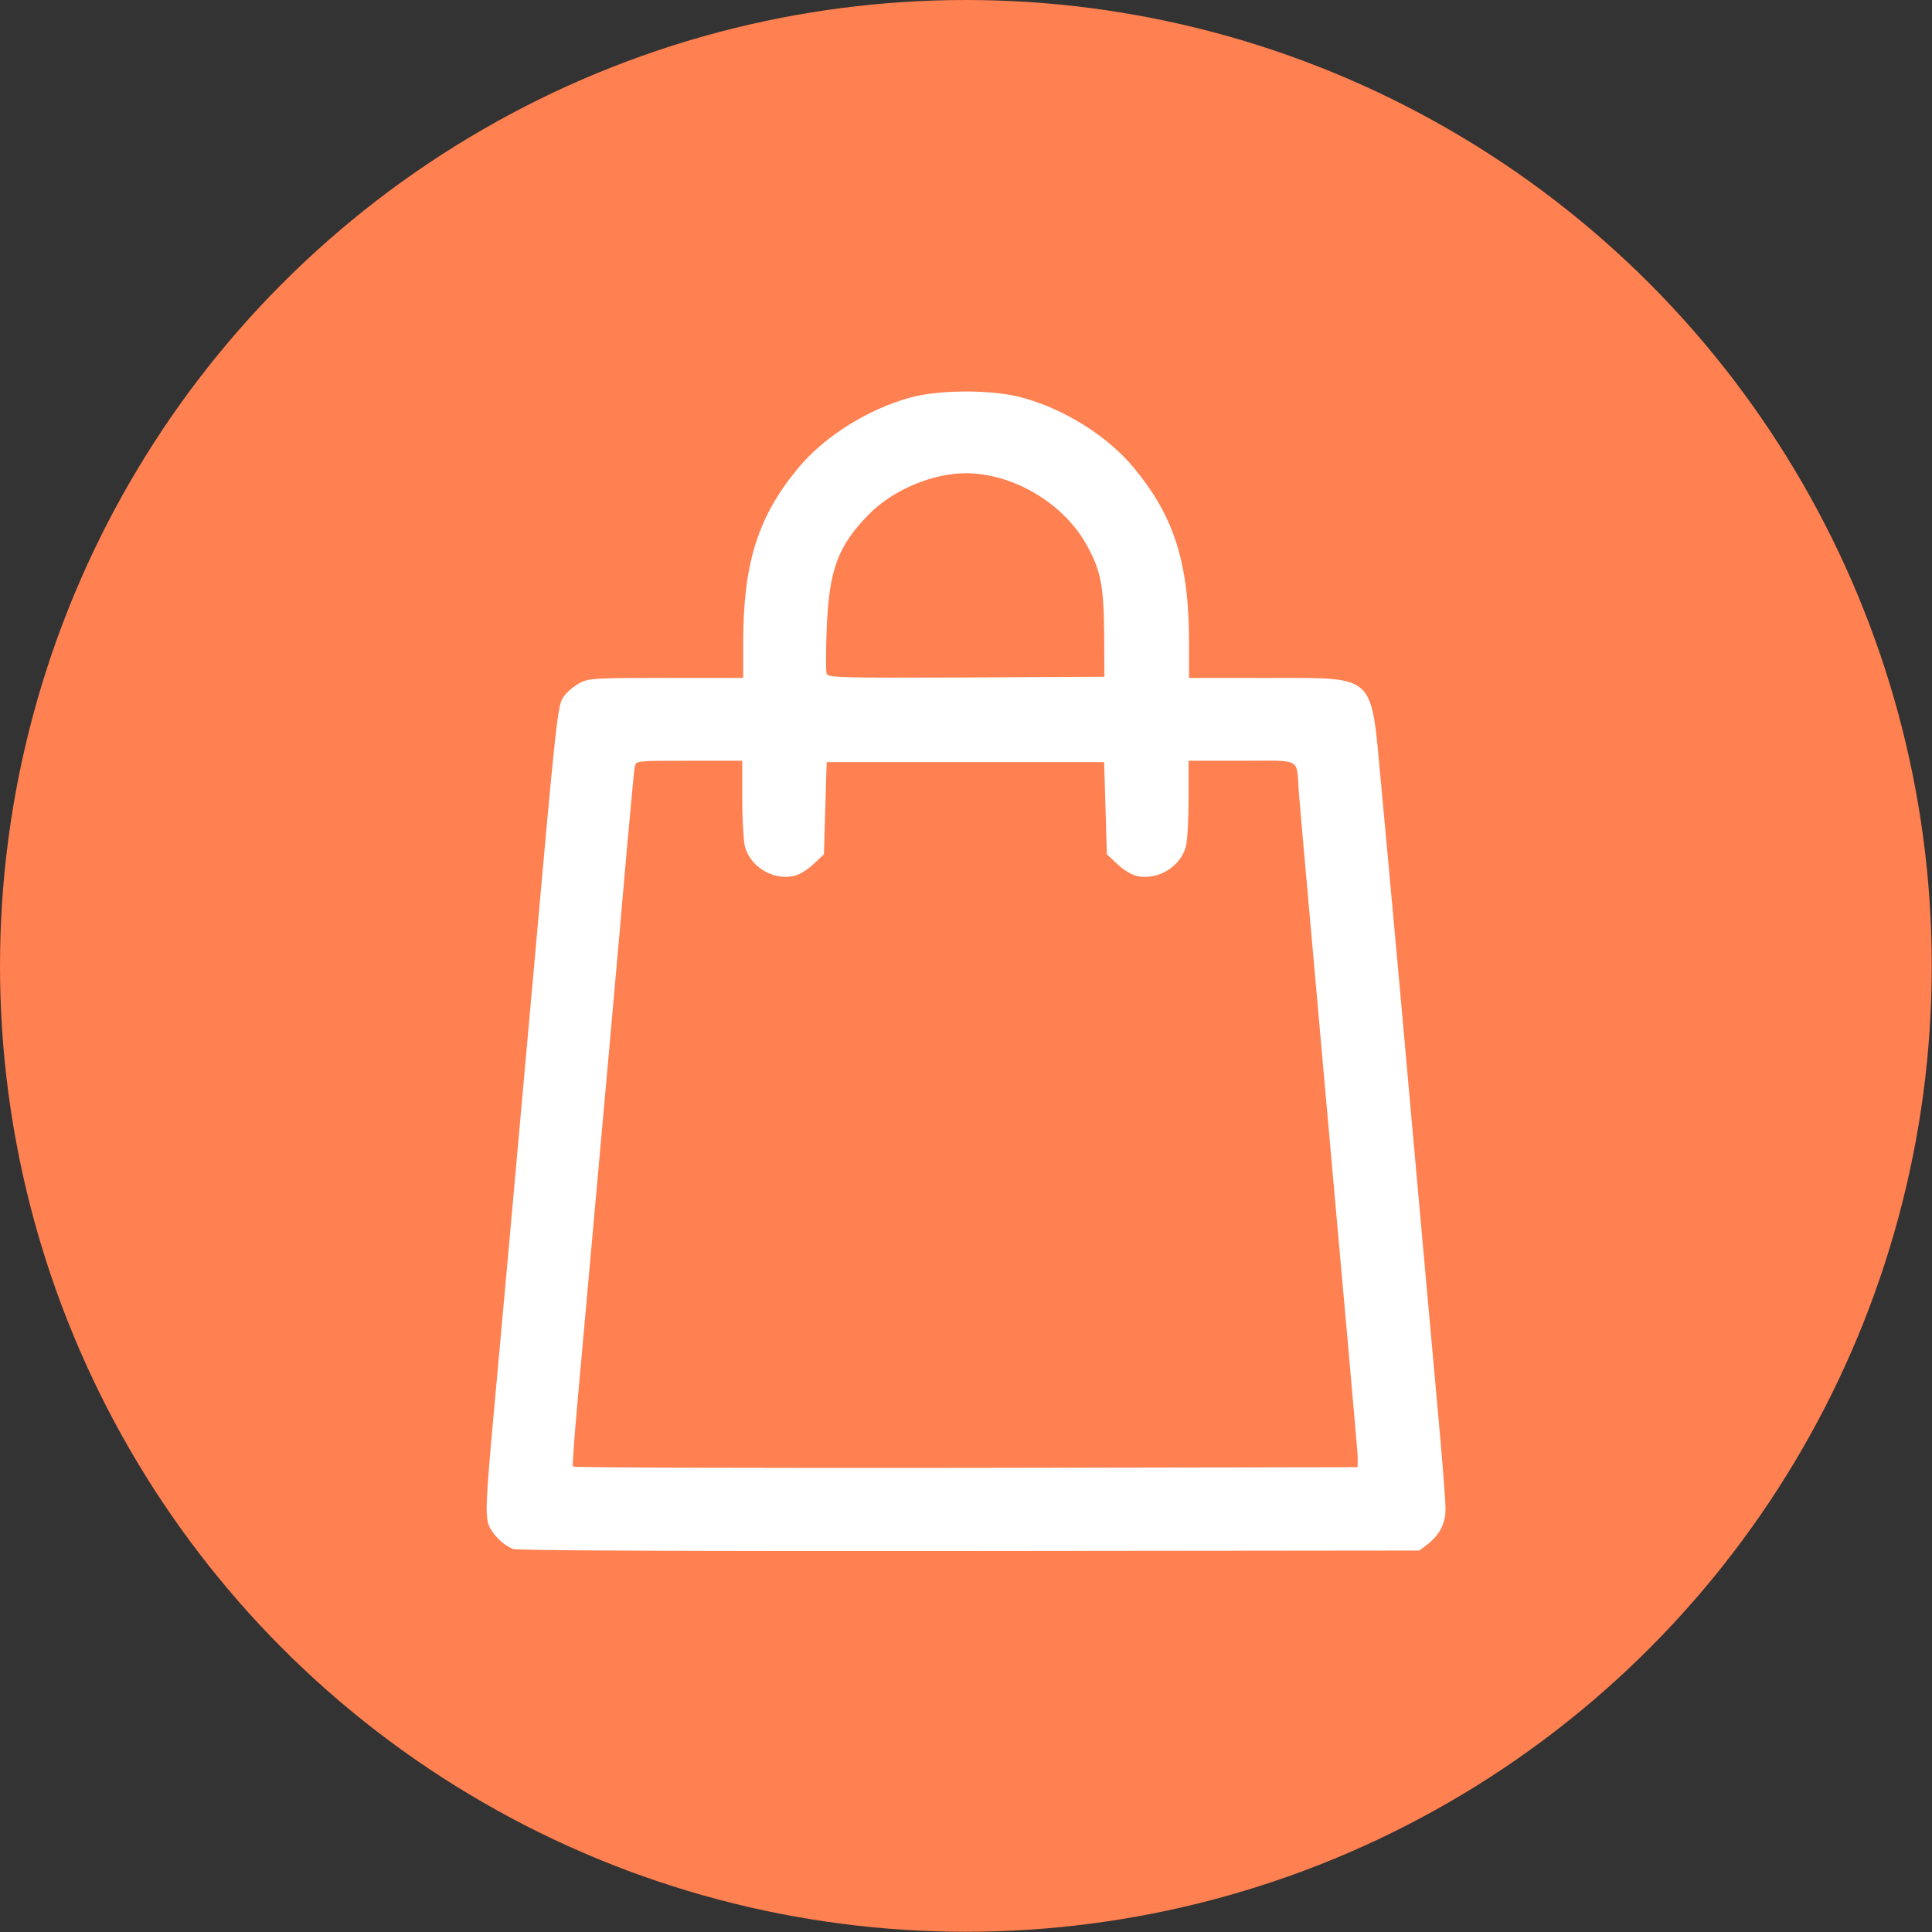
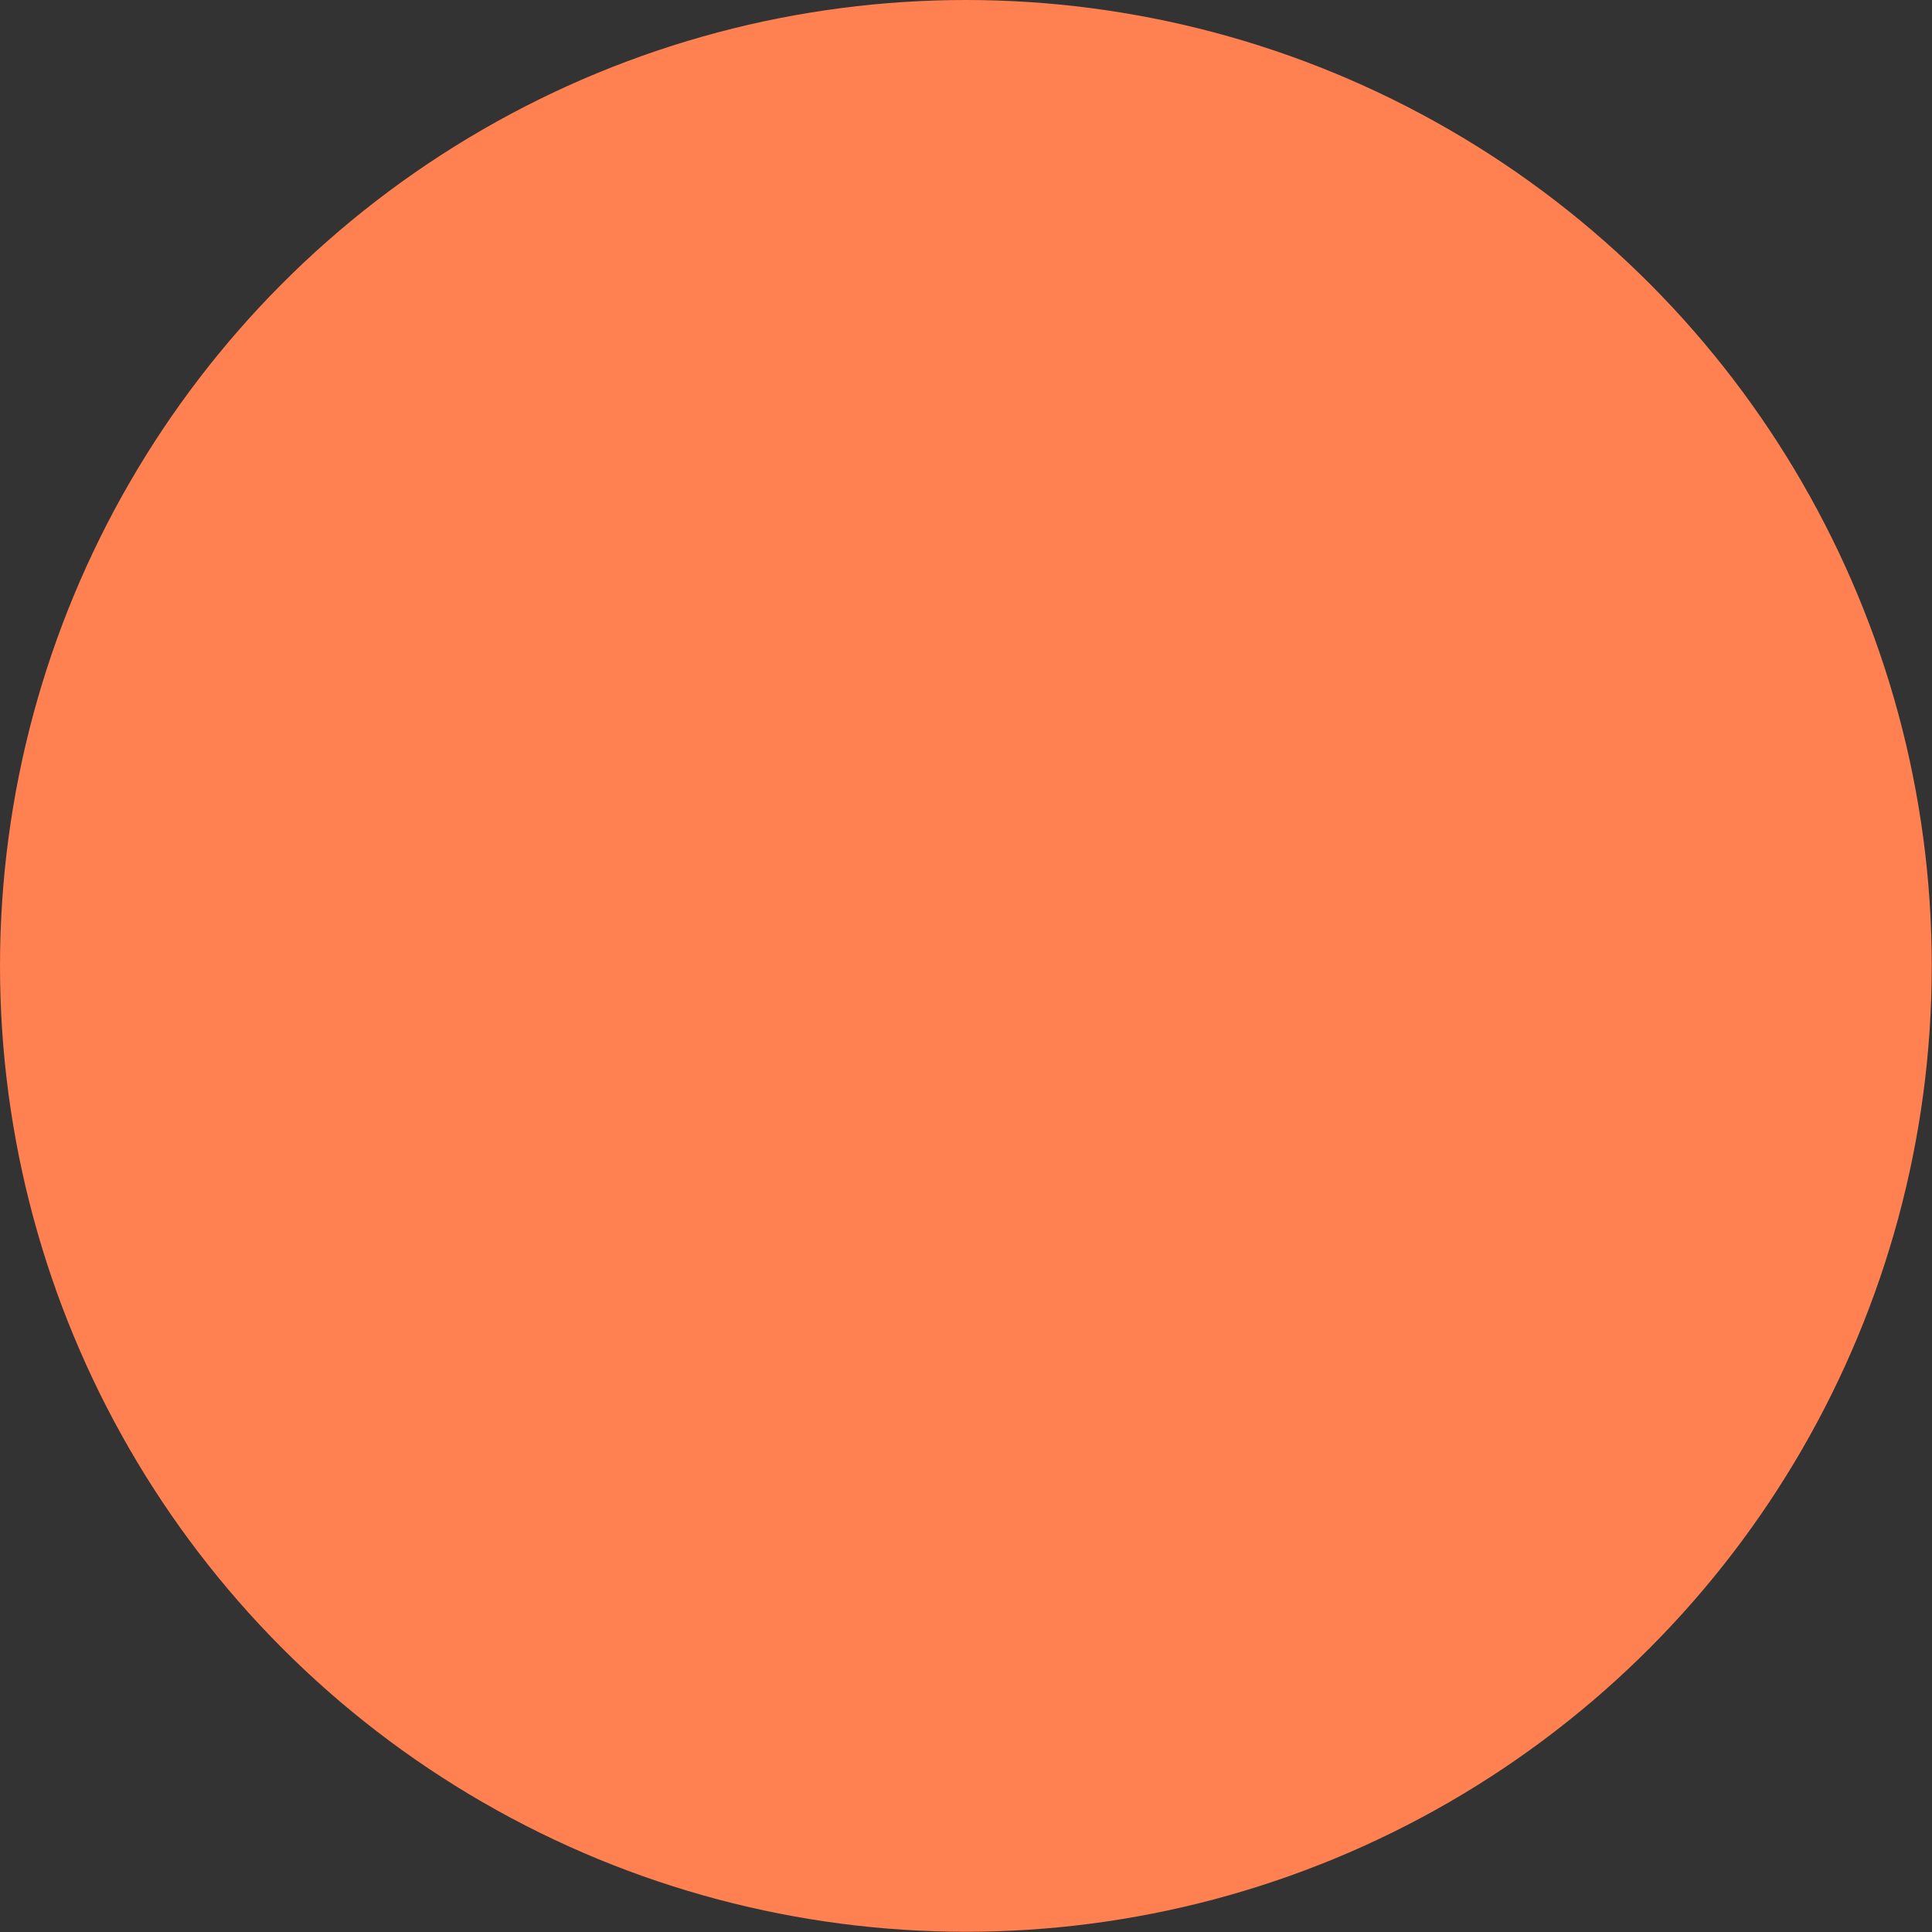
<svg xmlns="http://www.w3.org/2000/svg" xmlns:ns1="http://sodipodi.sourceforge.net/DTD/sodipodi-0.dtd" xmlns:ns2="http://www.inkscape.org/namespaces/inkscape" width="32" height="32" viewBox="0 0 8.467 8.467" version="1.1" id="svg23984" ns1:docname="i-shop.svg" ns2:version="1.2.2 (732a01da63, 2022-12-09)">
  <rect x="0" y="0" width="8.467" height="8.467" fill="#333333" stroke="none" />
  <ns1:namedview id="namedview23986" pagecolor="#ffffff" bordercolor="#000000" borderopacity="0.25" ns2:showpageshadow="2" ns2:pageopacity="0.0" ns2:pagecheckerboard="0" ns2:deskcolor="#d1d1d1" ns2:document-units="px" showgrid="false" ns2:zoom="4.4195761" ns2:cx="-30.432783" ns2:cy="31.45098" ns2:window-width="2560" ns2:window-height="1369" ns2:window-x="1912" ns2:window-y="-8" ns2:window-maximized="1" ns2:current-layer="layer1">
    <ns1:guide position="0,8.467" orientation="0,32" id="guide24468" ns2:locked="false" />
    <ns1:guide position="8.467,8.467" orientation="32,0" id="guide24470" ns2:locked="false" />
    <ns1:guide position="8.467,0" orientation="0,-32" id="guide24472" ns2:locked="false" />
    <ns1:guide position="0,0" orientation="-32,0" id="guide24474" ns2:locked="false" />
  </ns1:namedview>
  <defs id="defs23981" />
  <g ns2:label="Warstwa 1" ns2:groupmode="layer" id="layer1">
    <circle style="fill:#ff8050;fill-opacity:1;stroke-width:0.529;stroke-linecap:round" id="path9539" cx="4.233" cy="4.233" r="4.233" />
-     <path style="fill:#ffffff;fill-opacity:1;stroke-width:0.011" d="m 2.245,6.787 c -0.037,-0.015 -0.077,-0.053 -0.098,-0.092 -0.022,-0.043 -0.02,-0.099 0.018,-0.513 0.033,-0.36 0.068,-0.75 0.16,-1.774 0.115,-1.289 0.118,-1.317 0.146,-1.356 0.014,-0.02 0.046,-0.046 0.07,-0.059 0.041,-0.021 0.068,-0.022 0.38,-0.022 h 0.336 v -0.151 c 0,-0.353 0.064,-0.555 0.242,-0.77 0.115,-0.138 0.305,-0.257 0.491,-0.308 0.129,-0.035 0.359,-0.035 0.488,0 0.186,0.05 0.376,0.169 0.491,0.308 0.178,0.215 0.242,0.418 0.242,0.77 v 0.151 l 0.332,2.57e-4 c 0.495,3.87e-4 0.463,-0.028 0.509,0.458 0.018,0.189 0.053,0.576 0.079,0.86 0.073,0.818 0.123,1.369 0.165,1.835 0.022,0.237 0.04,0.458 0.039,0.49 -4.3e-5,0.064 -0.027,0.115 -0.083,0.157 l -0.032,0.024 -1.973,0.002 c -1.295,0.001 -1.983,-0.002 -2.001,-0.009 z m 3.705,-0.408 c -0.002,-0.028 -0.021,-0.245 -0.042,-0.483 -0.021,-0.237 -0.06,-0.664 -0.085,-0.949 -0.025,-0.284 -0.064,-0.714 -0.085,-0.954 -0.022,-0.241 -0.042,-0.476 -0.046,-0.523 -0.011,-0.152 0.018,-0.136 -0.25,-0.136 h -0.233 l -8.6e-5,0.168 c -3.5e-5,0.092 -0.005,0.186 -0.012,0.209 -0.024,0.087 -0.12,0.146 -0.21,0.129 -0.026,-0.005 -0.06,-0.025 -0.089,-0.052 l -0.047,-0.044 -0.006,-0.202 -0.006,-0.202 h -0.608 -0.608 l -0.006,0.202 -0.006,0.202 -0.047,0.044 c -0.029,0.027 -0.063,0.047 -0.089,0.052 -0.09,0.017 -0.186,-0.042 -0.21,-0.129 -0.006,-0.023 -0.012,-0.117 -0.012,-0.209 l -4.3e-5,-0.168 h -0.233 c -0.232,0 -0.233,4.3e-5 -0.238,0.026 -0.003,0.014 -0.018,0.179 -0.035,0.366 -0.016,0.187 -0.047,0.535 -0.068,0.772 -0.089,0.987 -0.123,1.367 -0.147,1.636 -0.014,0.156 -0.024,0.288 -0.021,0.293 0.003,0.005 0.777,0.007 1.722,0.006 l 1.717,-0.003 z m -1.111,-3.603 c -0.002,-0.212 -0.015,-0.277 -0.078,-0.39 -0.102,-0.182 -0.322,-0.312 -0.528,-0.312 -0.147,0 -0.319,0.073 -0.424,0.179 -0.137,0.139 -0.176,0.244 -0.186,0.504 -0.004,0.098 -0.004,0.186 8.6e-5,0.196 0.006,0.017 0.062,0.018 0.612,0.016 l 0.605,-0.003 z" id="path17184" />
  </g>
</svg>